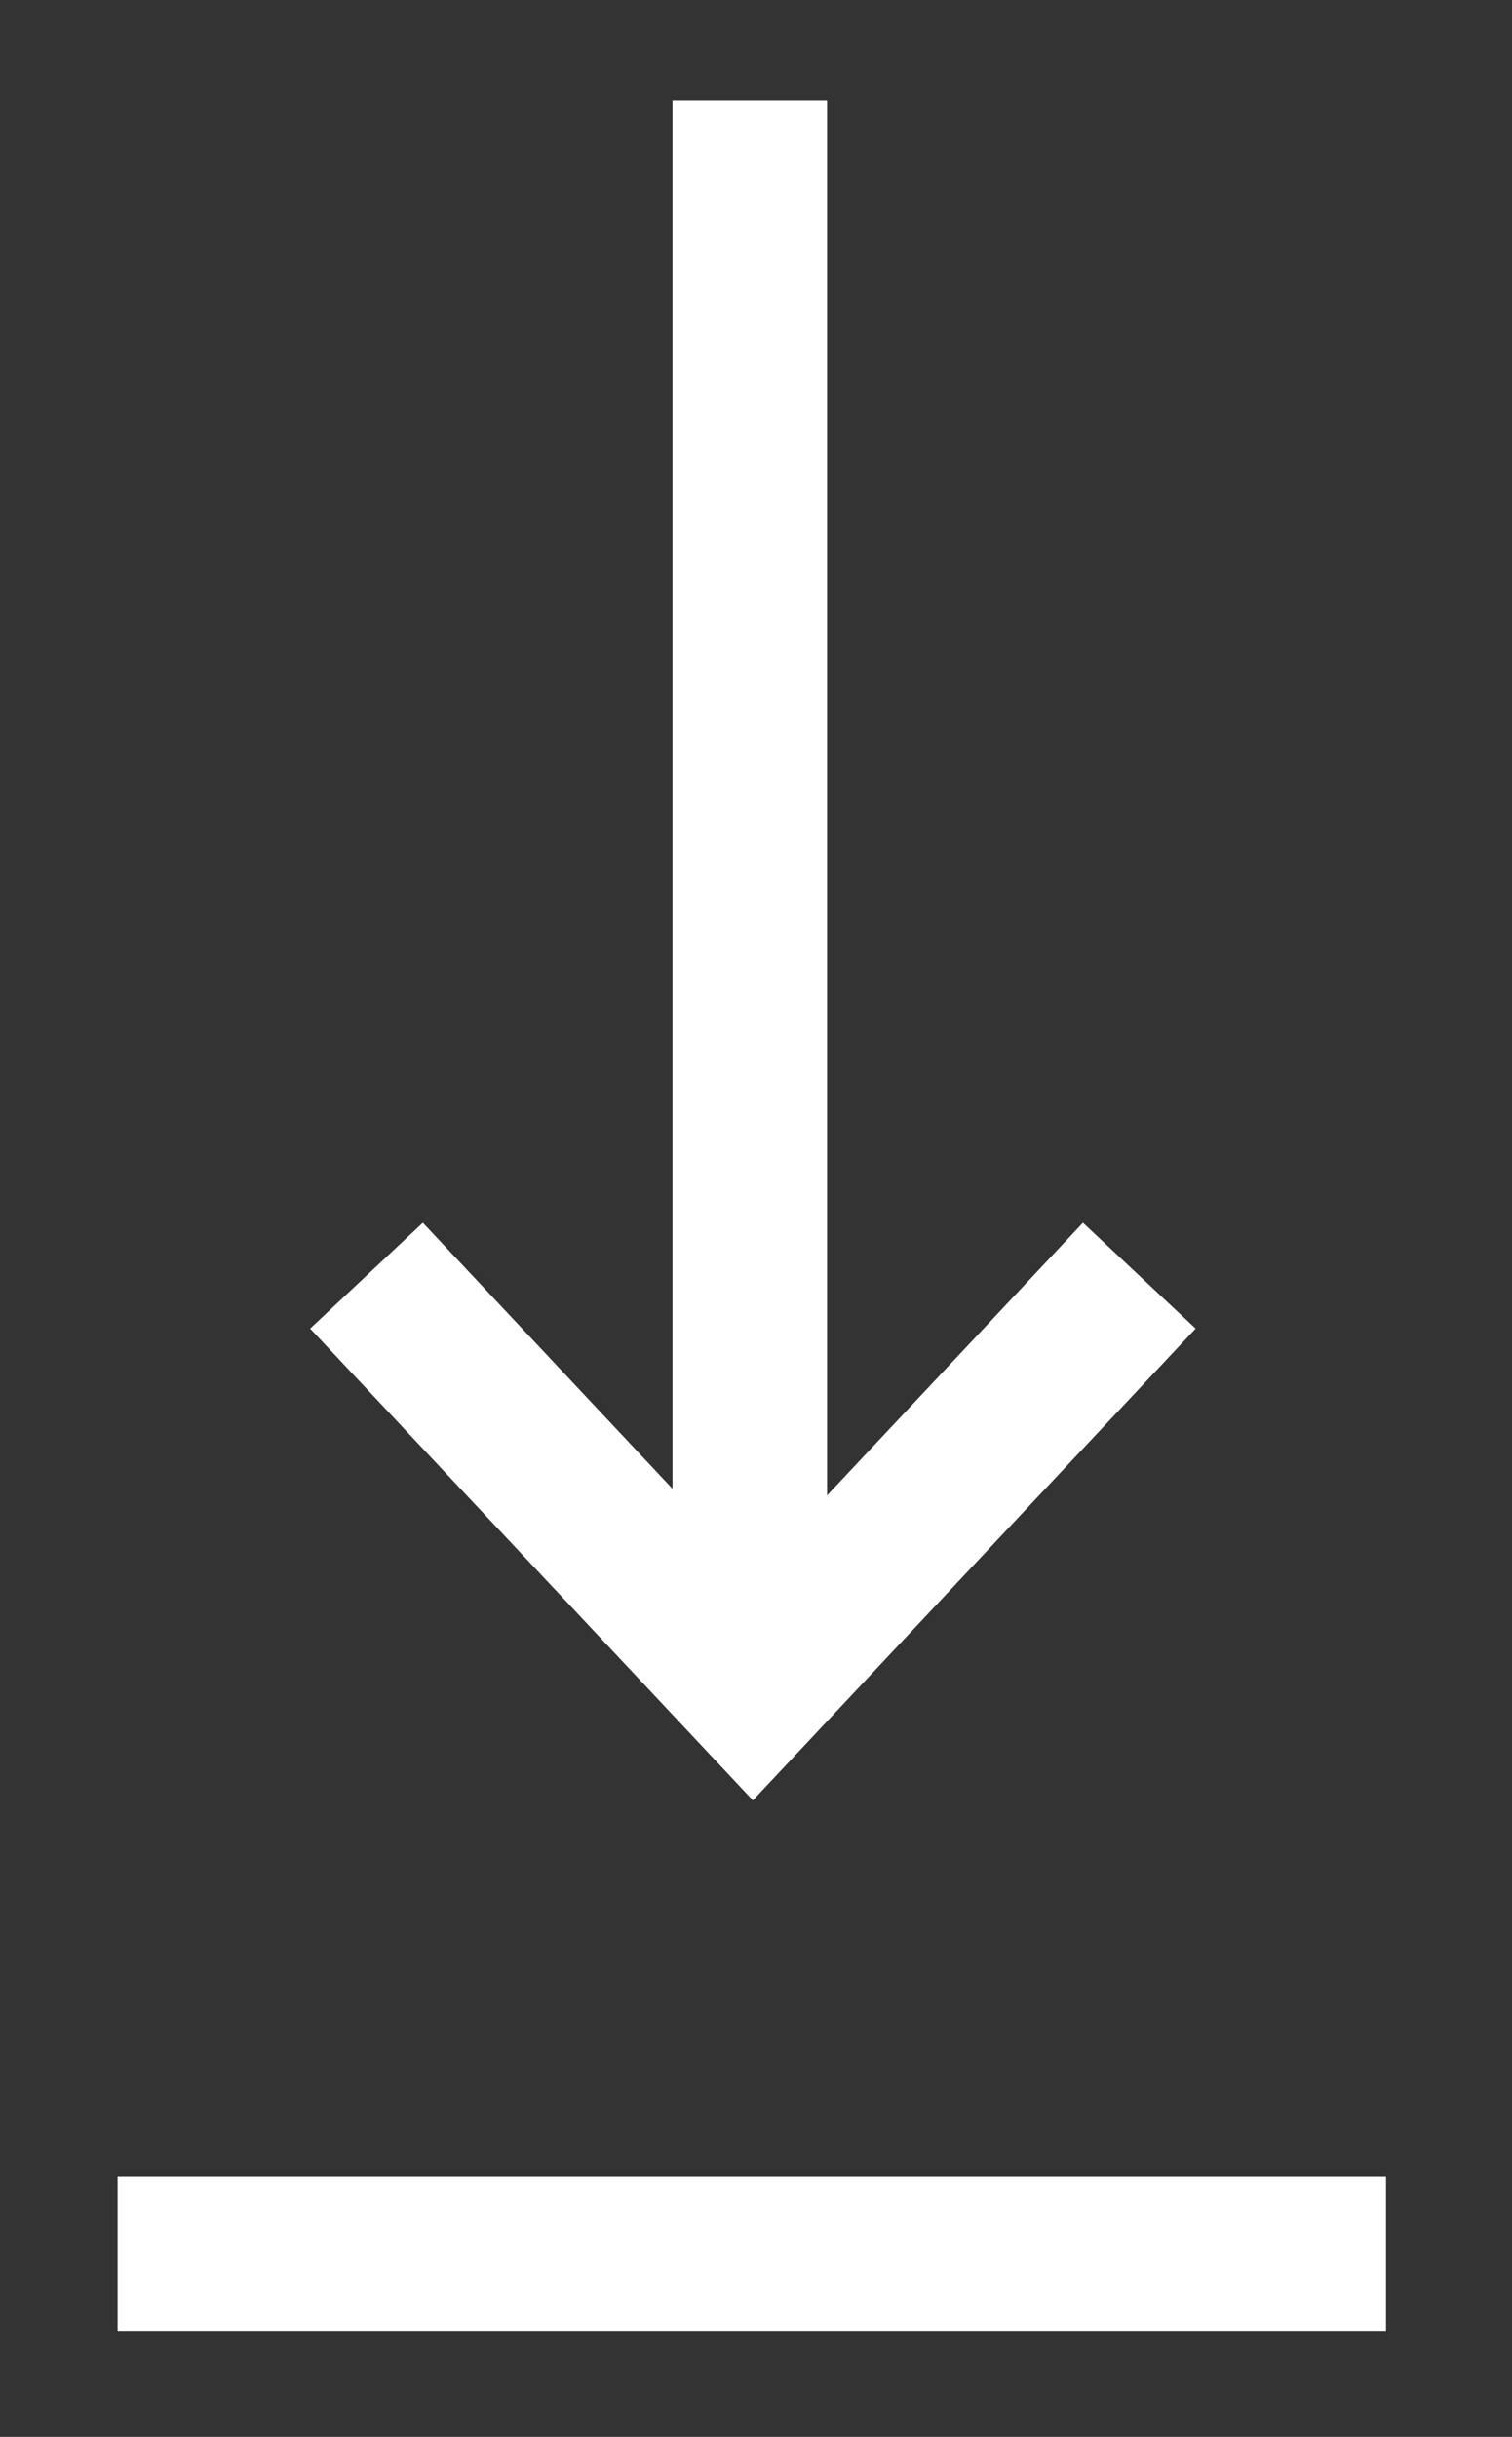
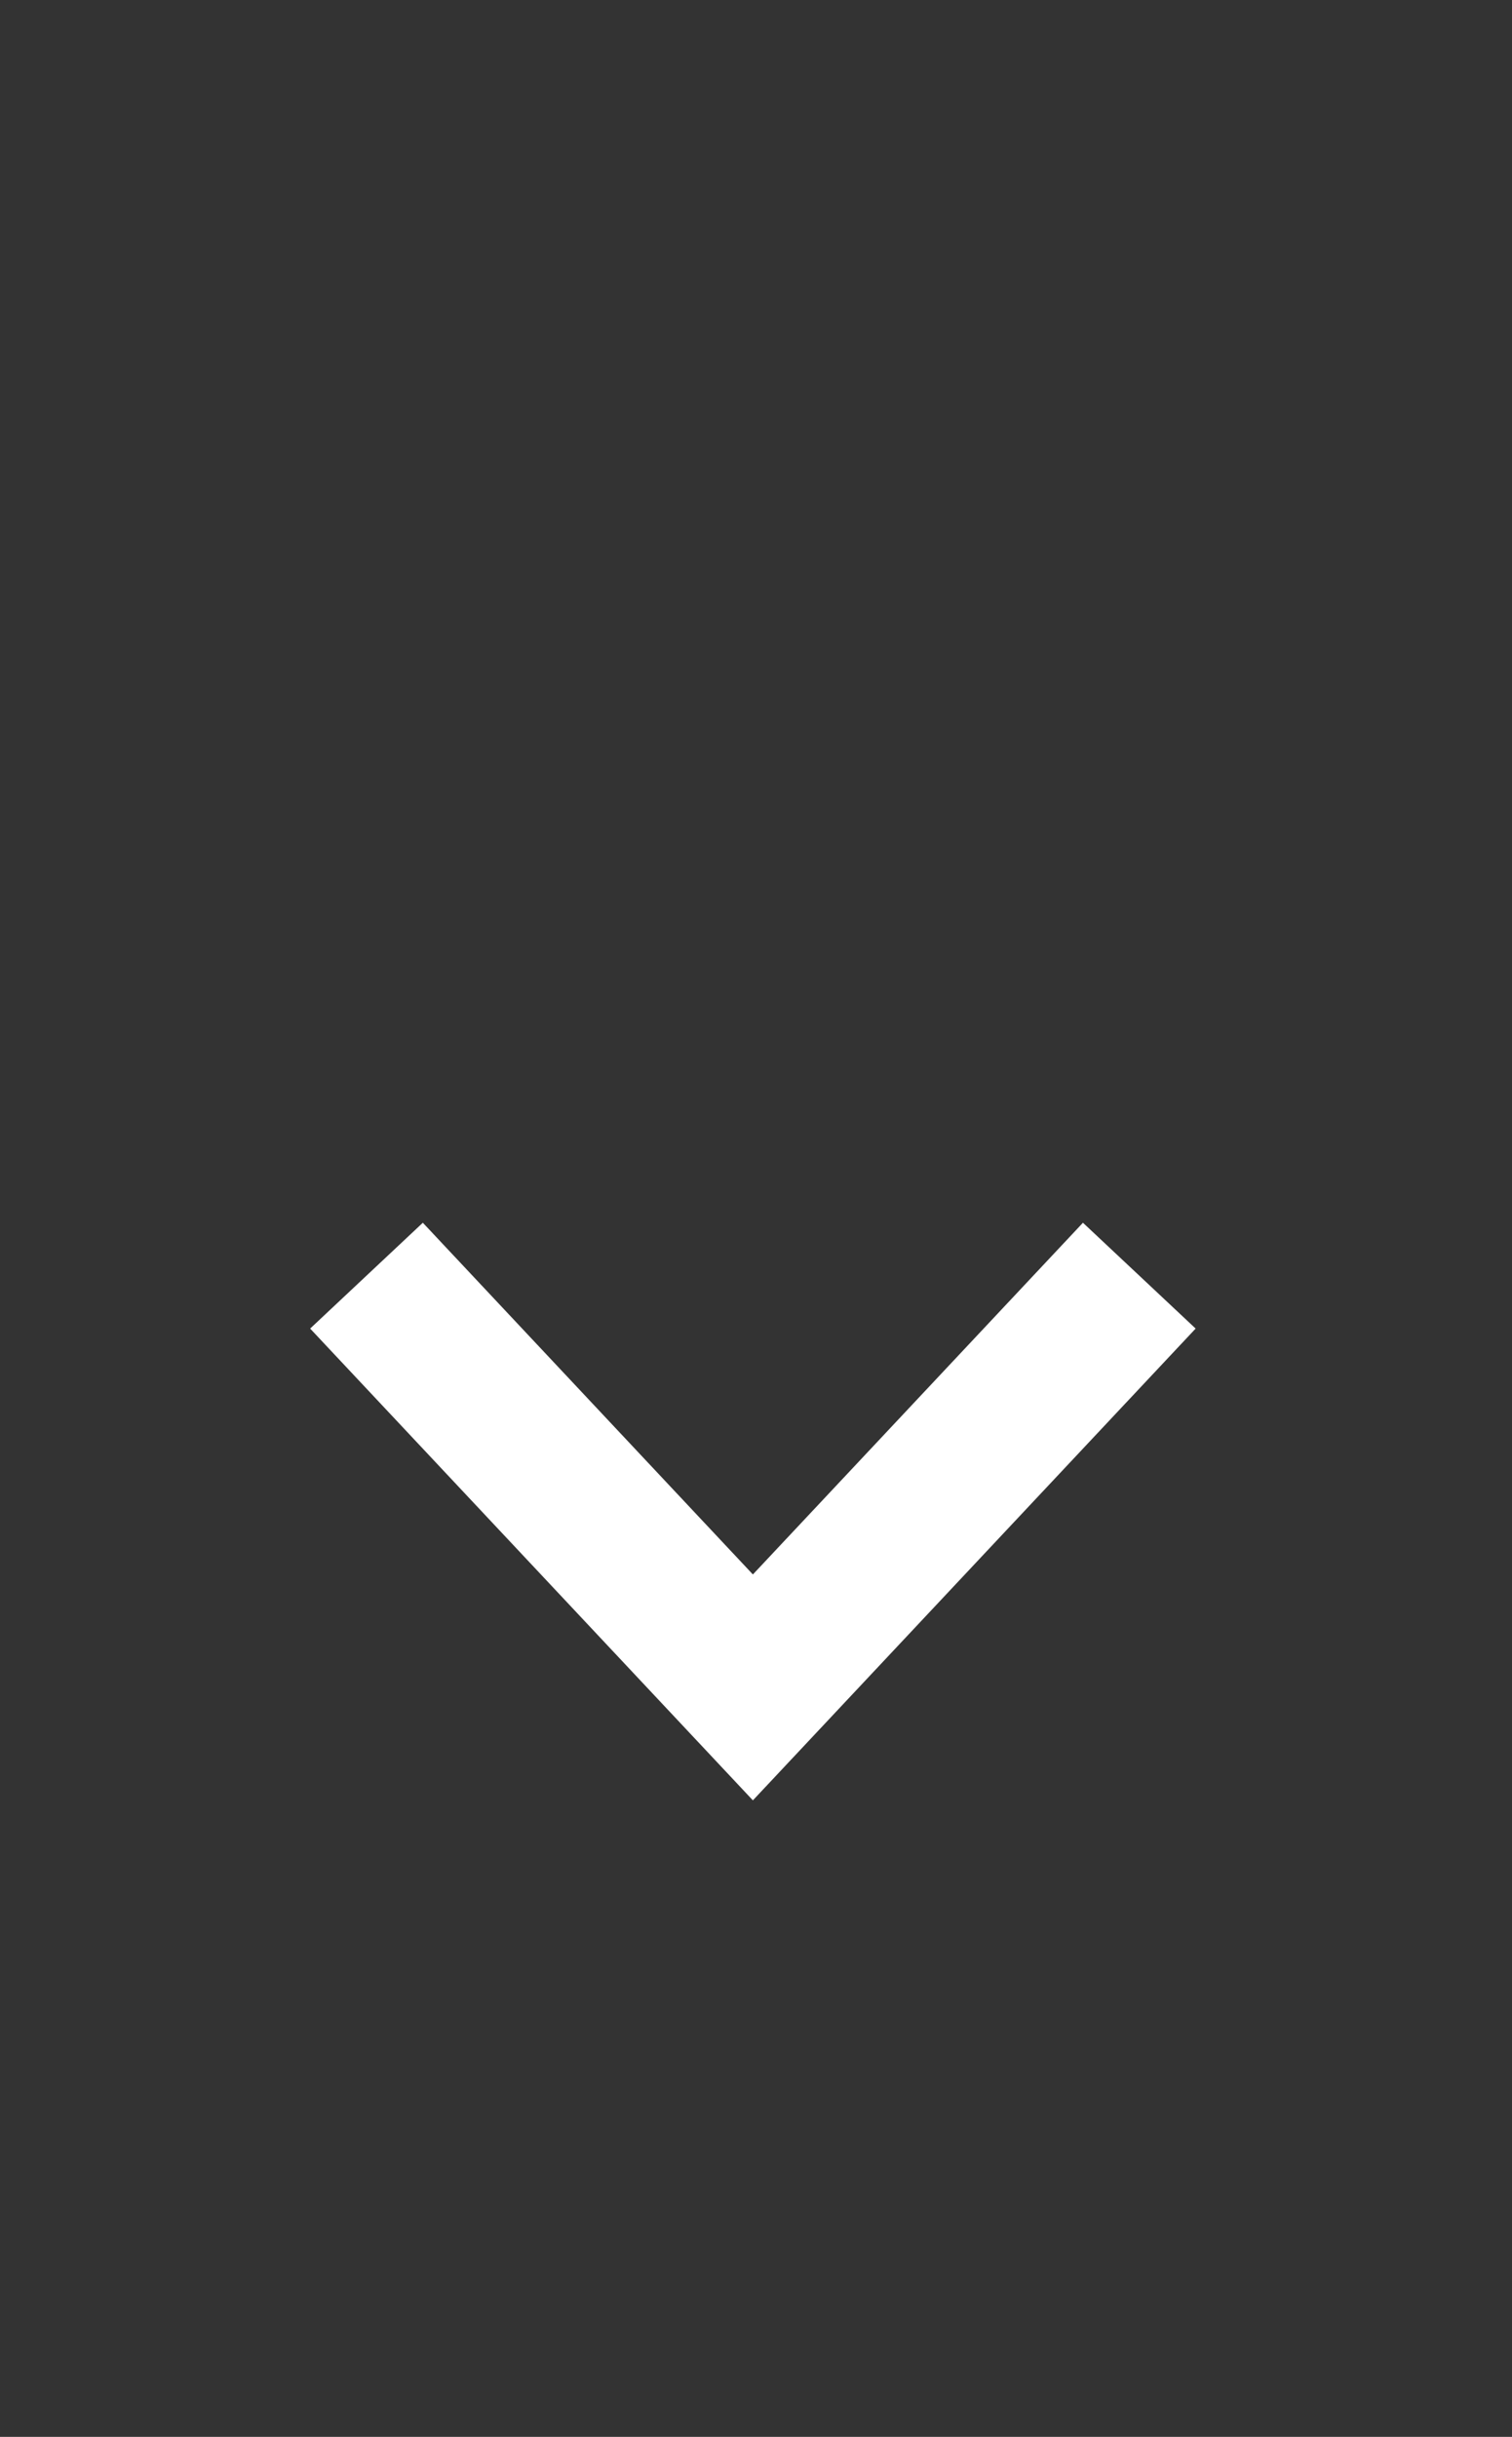
<svg xmlns="http://www.w3.org/2000/svg" version="1.1" id="Capa_1" x="0px" y="0px" viewBox="0 0 18 29" style="enable-background:new 0 0 18 29;" xml:space="preserve">
  <rect x="0" y="0" width="18" height="29" fill="#333333" stroke="none" />
  <style type="text/css">
	.st0{fill:none;stroke:#FFFFFF;stroke-width:1.84;}
</style>
  <g id="Grupo_309" transform="translate(5.526 -2)">
-     <path id="Trazado_208" class="st0" d="M3.4,3.2v18.9" />
-   </g>
+     </g>
  <g id="Grupo_310" transform="translate(0.963 11.981)">
    <path id="Trazado_209" class="st0" d="M3.4,3.2L8,8.1l4.6-4.9" />
  </g>
  <g id="Grupo_311" transform="translate(-2 23.619)">
-     <path id="Trazado_210" class="st0" d="M3.4,3.2h15.1" />
-   </g>
+     </g>
</svg>